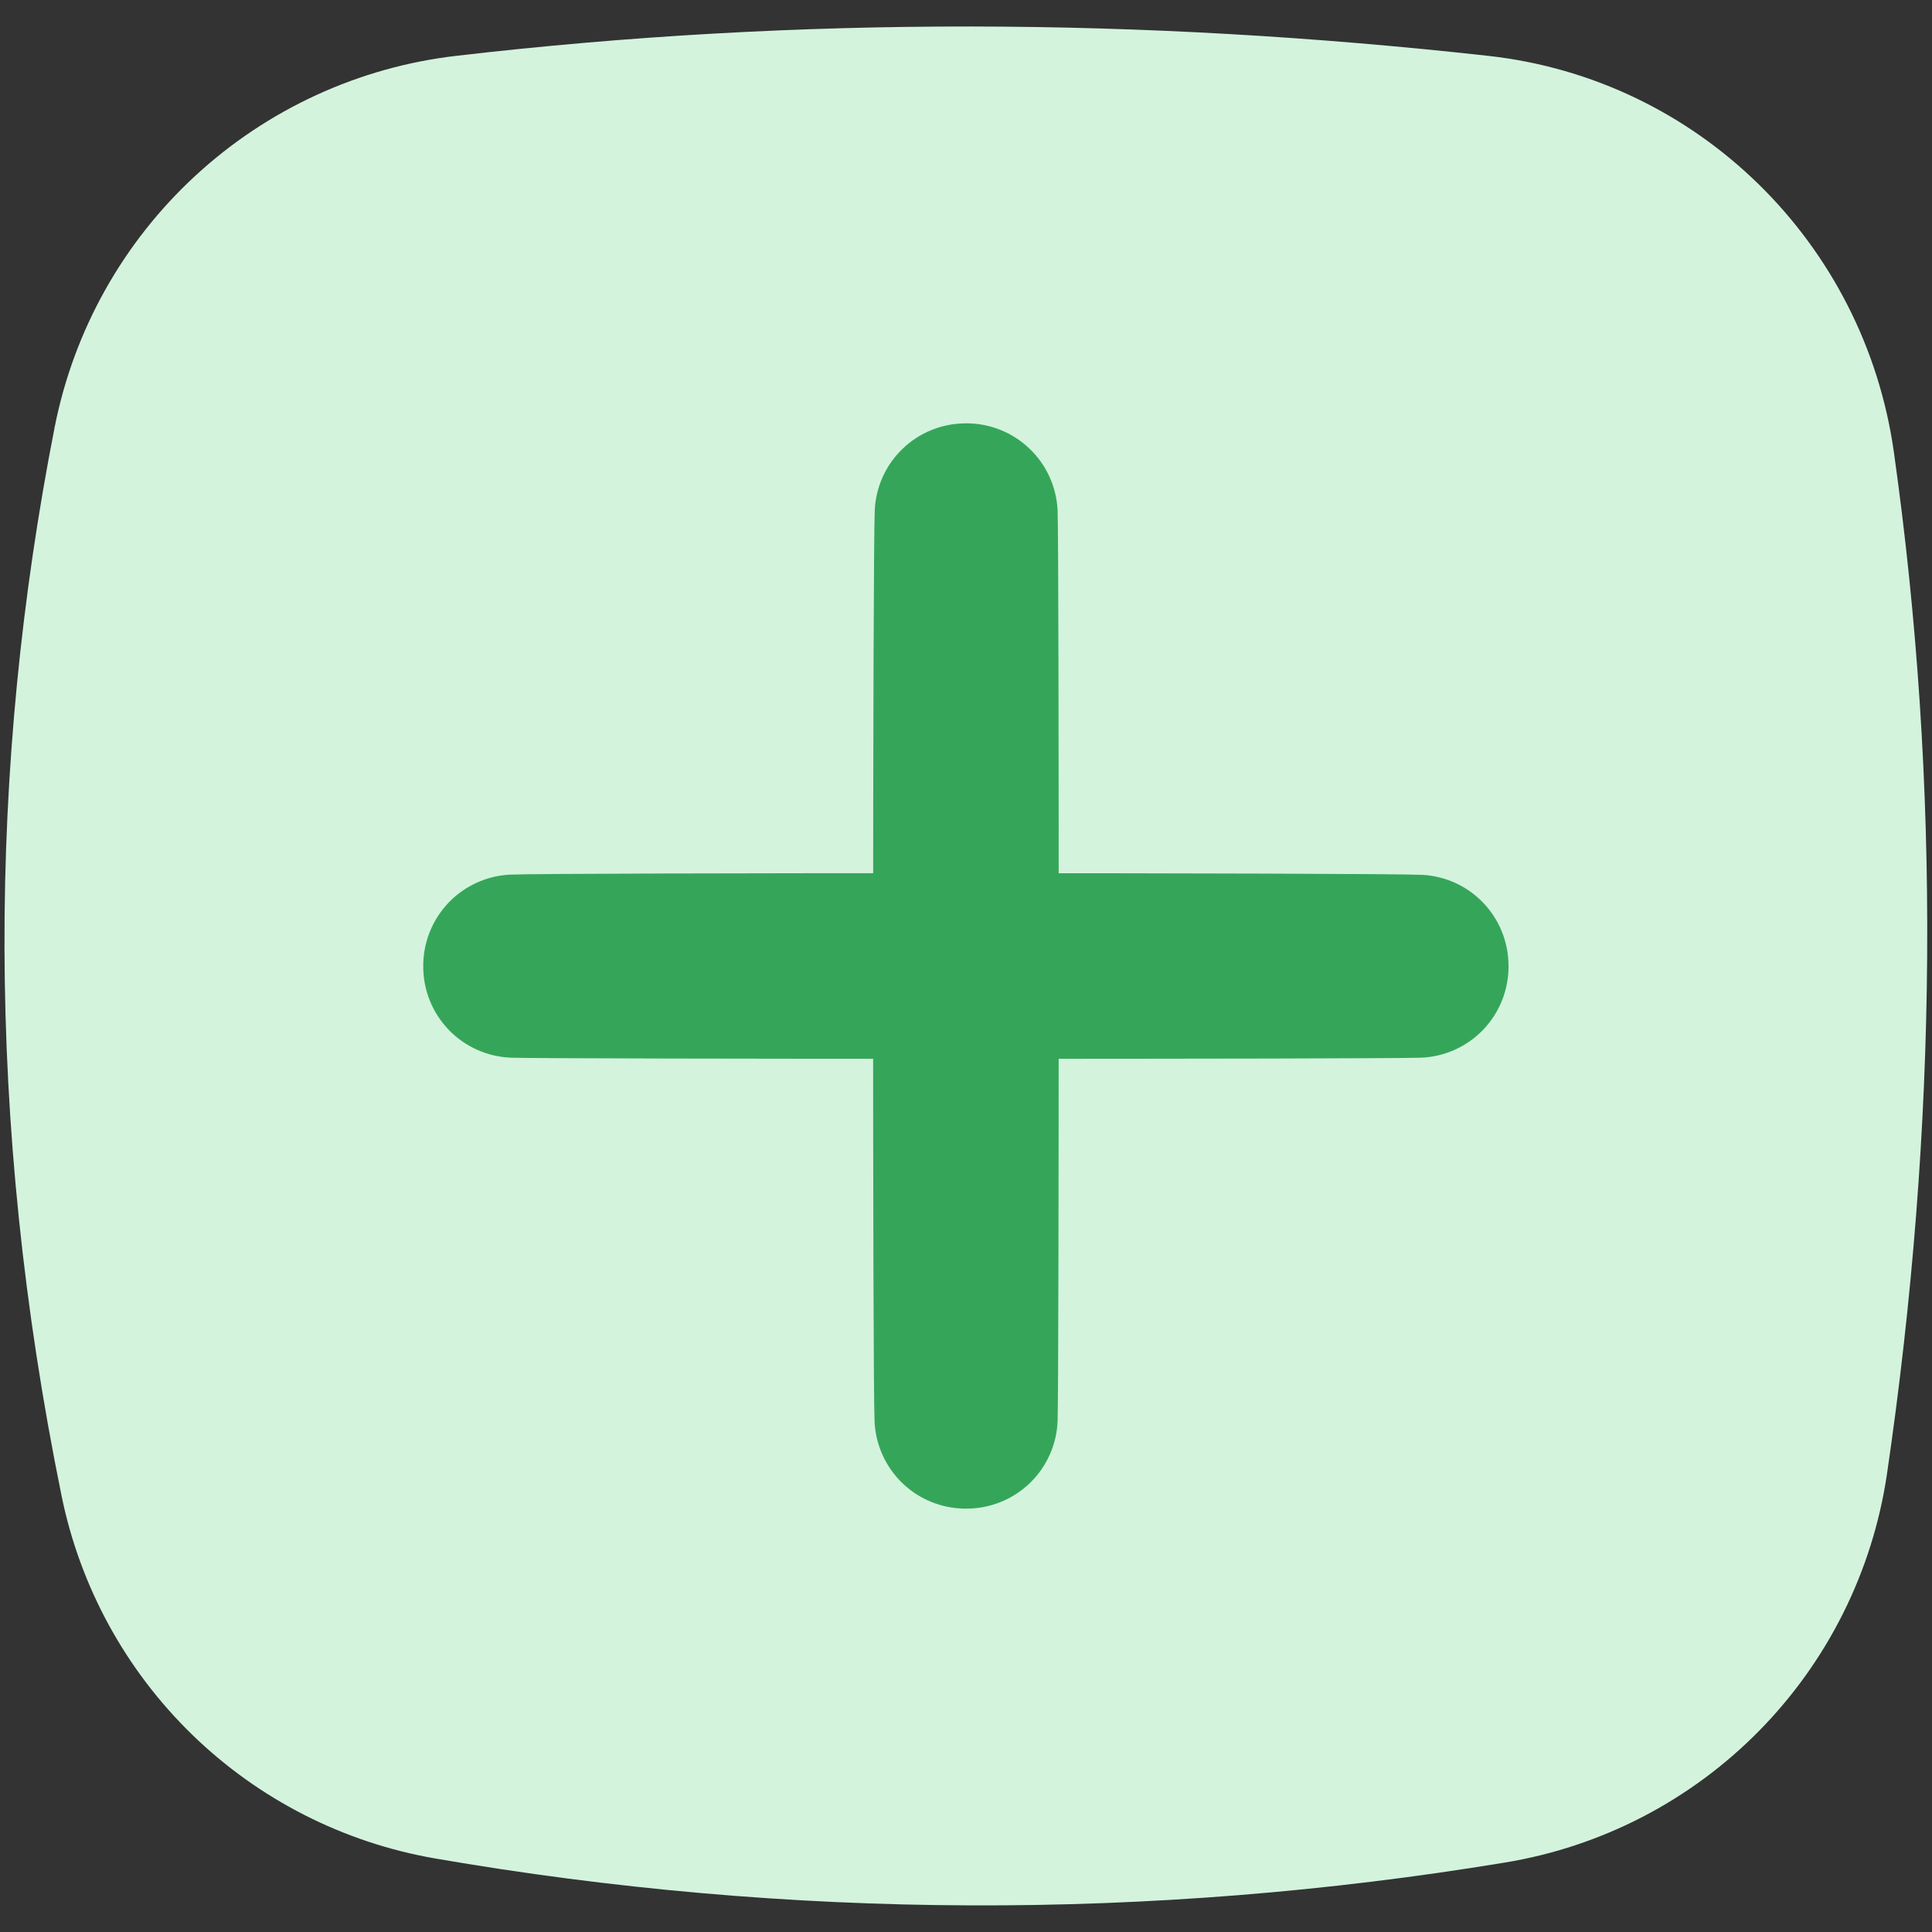
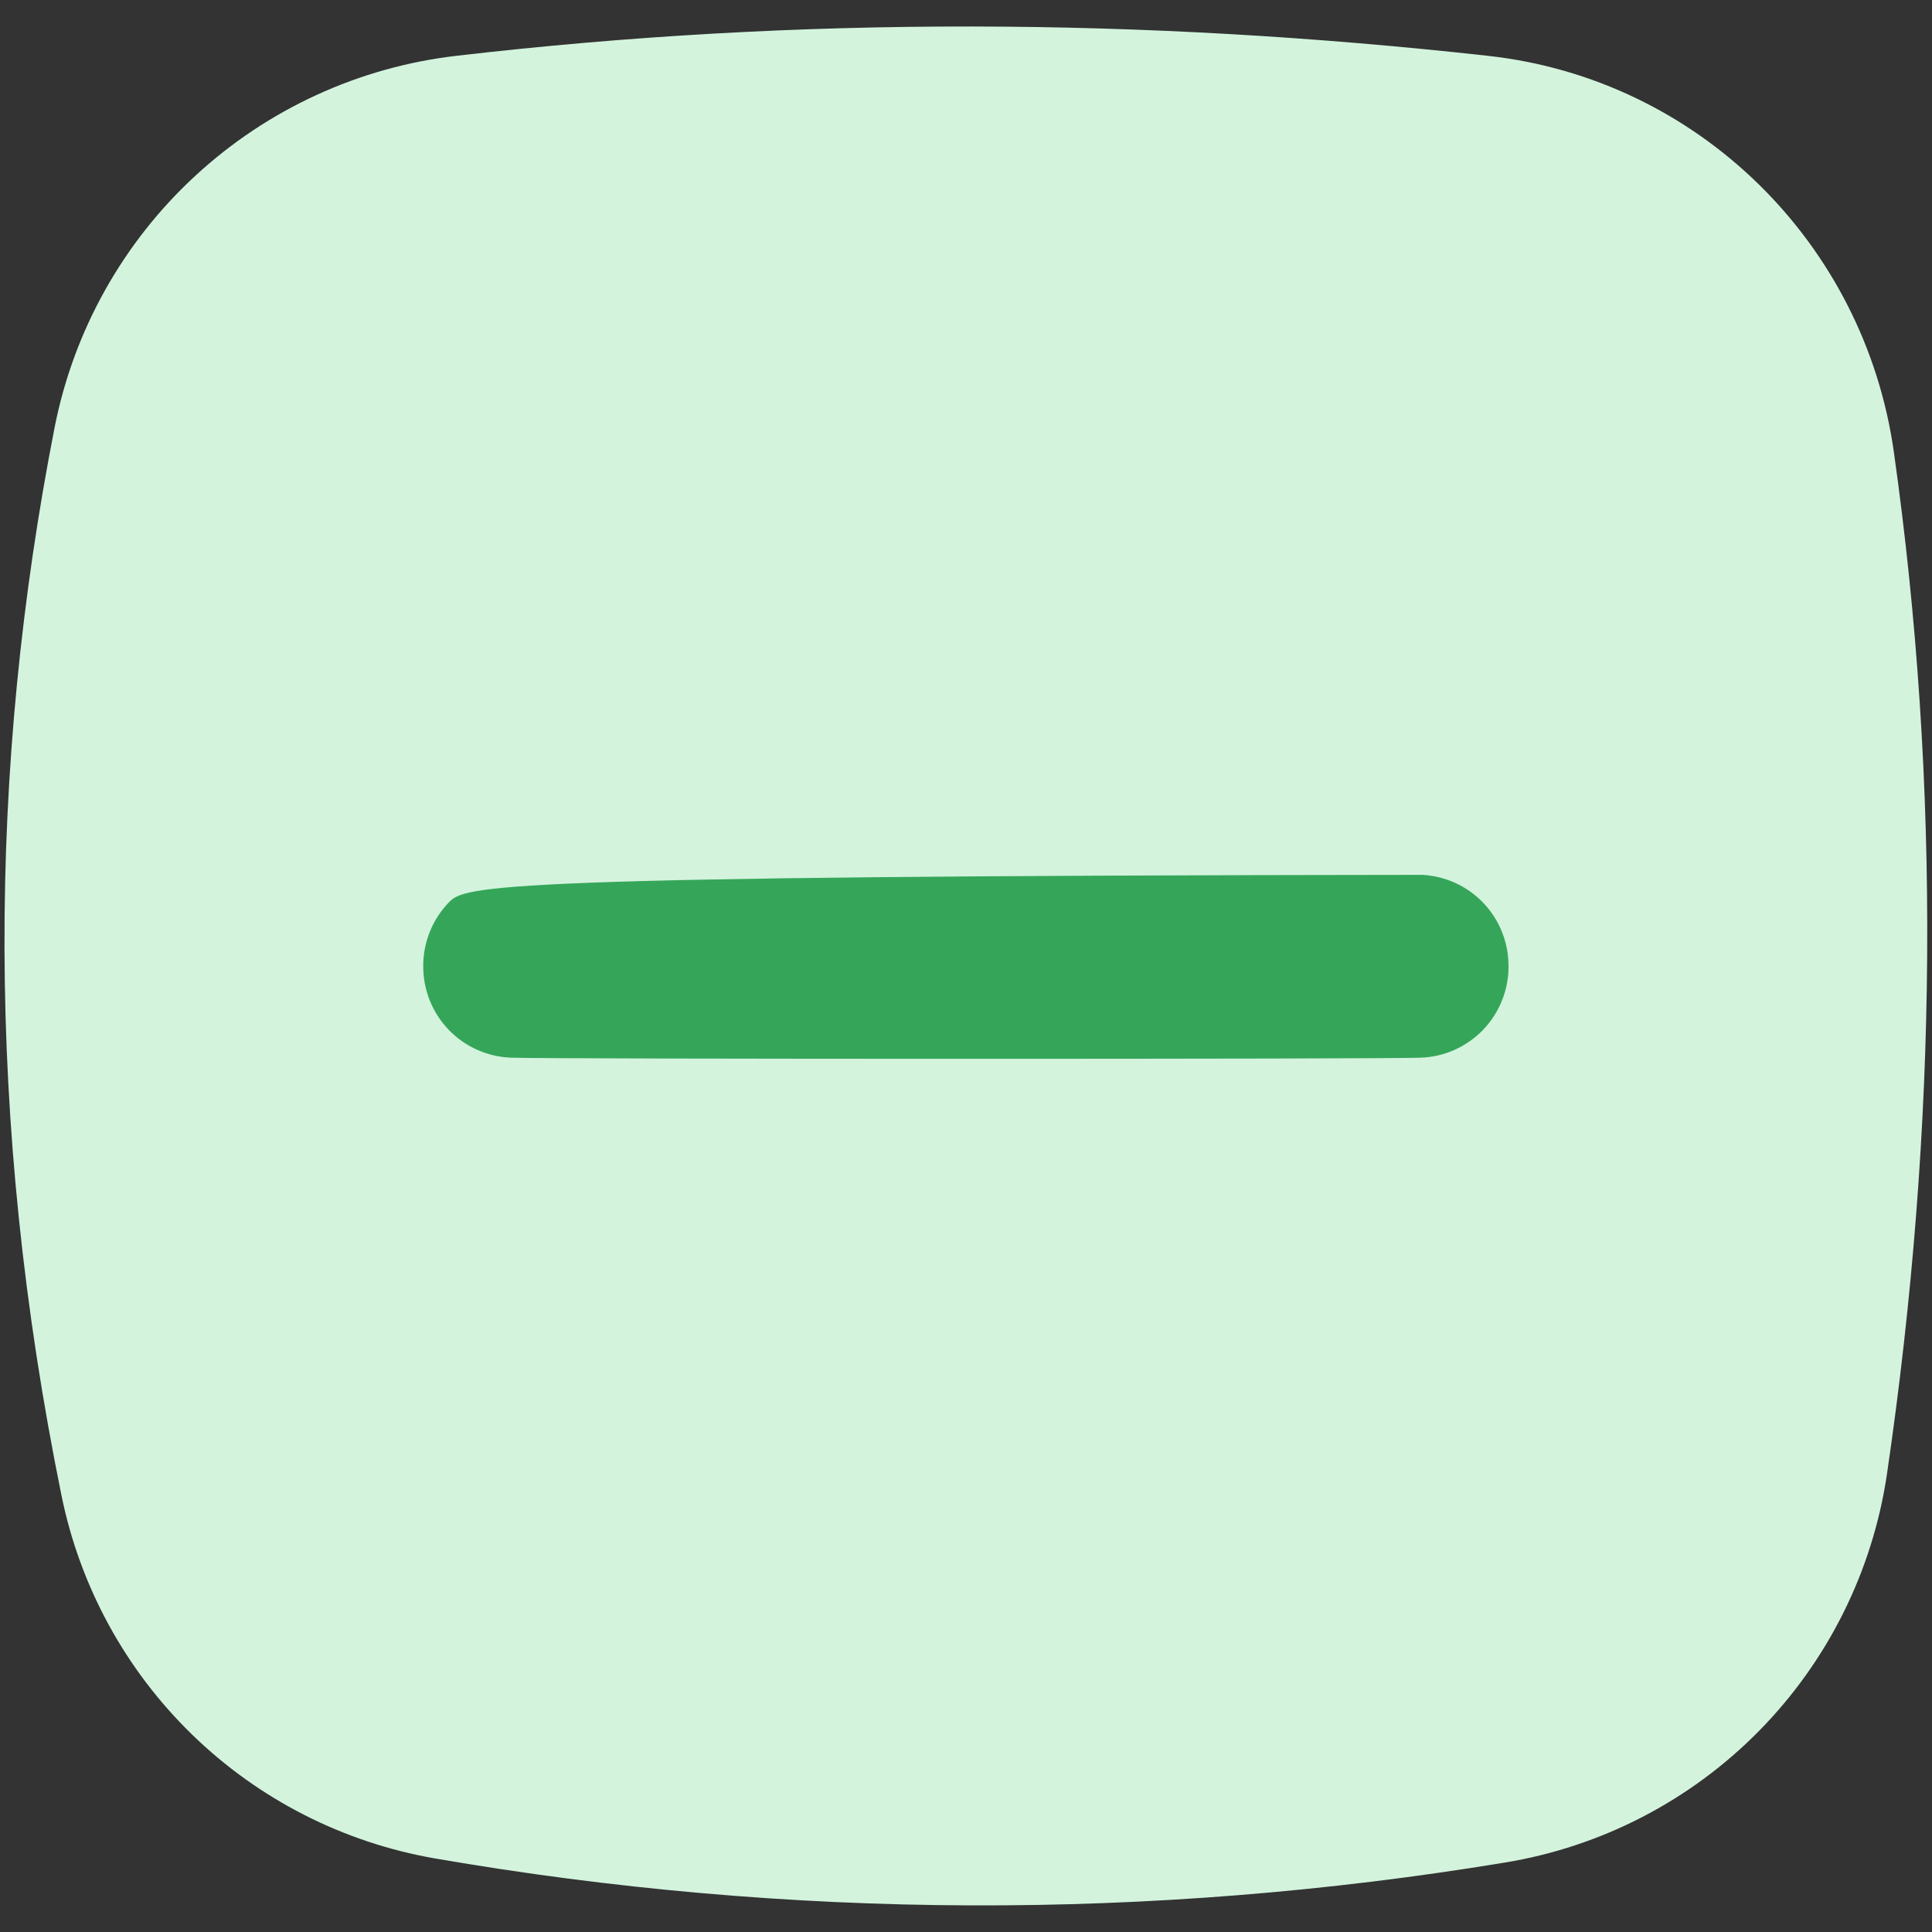
<svg xmlns="http://www.w3.org/2000/svg" width="28" height="28" viewBox="0 0 28 28" fill="none">
  <rect x="0" y="0" width="28" height="28" fill="#333333" stroke="none" />
  <g clip-path="url(#clip0_633_3060)">
    <path d="M21.807 26.994C16.673 27.841 11.433 27.821 6.305 26.934C4.978 26.704 3.751 26.079 2.785 25.14C1.819 24.201 1.159 22.992 0.891 21.672C-0.215 16.247 -0.172 11.106 0.792 6.192C1.068 4.792 1.781 3.516 2.829 2.549C3.877 1.581 5.205 0.971 6.622 0.808C11.586 0.231 16.569 0.254 21.572 0.81C24.614 1.148 27.022 3.526 27.448 6.556C28.125 11.361 28.09 16.3 27.346 21.372C27.137 22.775 26.488 24.076 25.493 25.086C24.498 26.097 23.207 26.765 21.807 26.994Z" fill="#D3F3DD" />
-     <path d="M21.862 13.974C21.857 13.64 21.724 13.32 21.492 13.08C21.26 12.839 20.945 12.696 20.611 12.679C20.02 12.648 7.991 12.646 7.392 12.676C7.056 12.692 6.739 12.836 6.505 13.078C6.272 13.32 6.139 13.641 6.134 13.978V14.002C6.132 14.346 6.265 14.677 6.503 14.925C6.741 15.172 7.066 15.317 7.41 15.329C8.006 15.35 19.999 15.351 20.589 15.329C20.933 15.317 21.258 15.171 21.496 14.923C21.733 14.675 21.865 14.344 21.863 14C21.863 13.991 21.862 13.982 21.862 13.974Z" fill="#35A659" />
-     <path d="M13.973 6.136C13.638 6.142 13.319 6.274 13.079 6.506C12.838 6.739 12.695 7.053 12.678 7.387C12.647 7.978 12.645 20.007 12.675 20.606C12.691 20.942 12.835 21.259 13.076 21.493C13.318 21.727 13.64 21.859 13.976 21.864H14.001C14.345 21.866 14.675 21.734 14.923 21.496C15.171 21.258 15.316 20.932 15.328 20.589C15.348 19.992 15.35 8 15.328 7.409C15.315 7.066 15.17 6.74 14.921 6.503C14.673 6.265 14.342 6.133 13.999 6.135C13.989 6.135 13.981 6.136 13.973 6.136Z" fill="#35A659" />
+     <path d="M21.862 13.974C21.857 13.64 21.724 13.32 21.492 13.08C21.26 12.839 20.945 12.696 20.611 12.679C7.056 12.692 6.739 12.836 6.505 13.078C6.272 13.32 6.139 13.641 6.134 13.978V14.002C6.132 14.346 6.265 14.677 6.503 14.925C6.741 15.172 7.066 15.317 7.41 15.329C8.006 15.35 19.999 15.351 20.589 15.329C20.933 15.317 21.258 15.171 21.496 14.923C21.733 14.675 21.865 14.344 21.863 14C21.863 13.991 21.862 13.982 21.862 13.974Z" fill="#35A659" />
  </g>
  <defs>
    <clipPath id="clip0_633_3060">
      <rect width="28" height="28" fill="white" />
    </clipPath>
  </defs>
</svg>